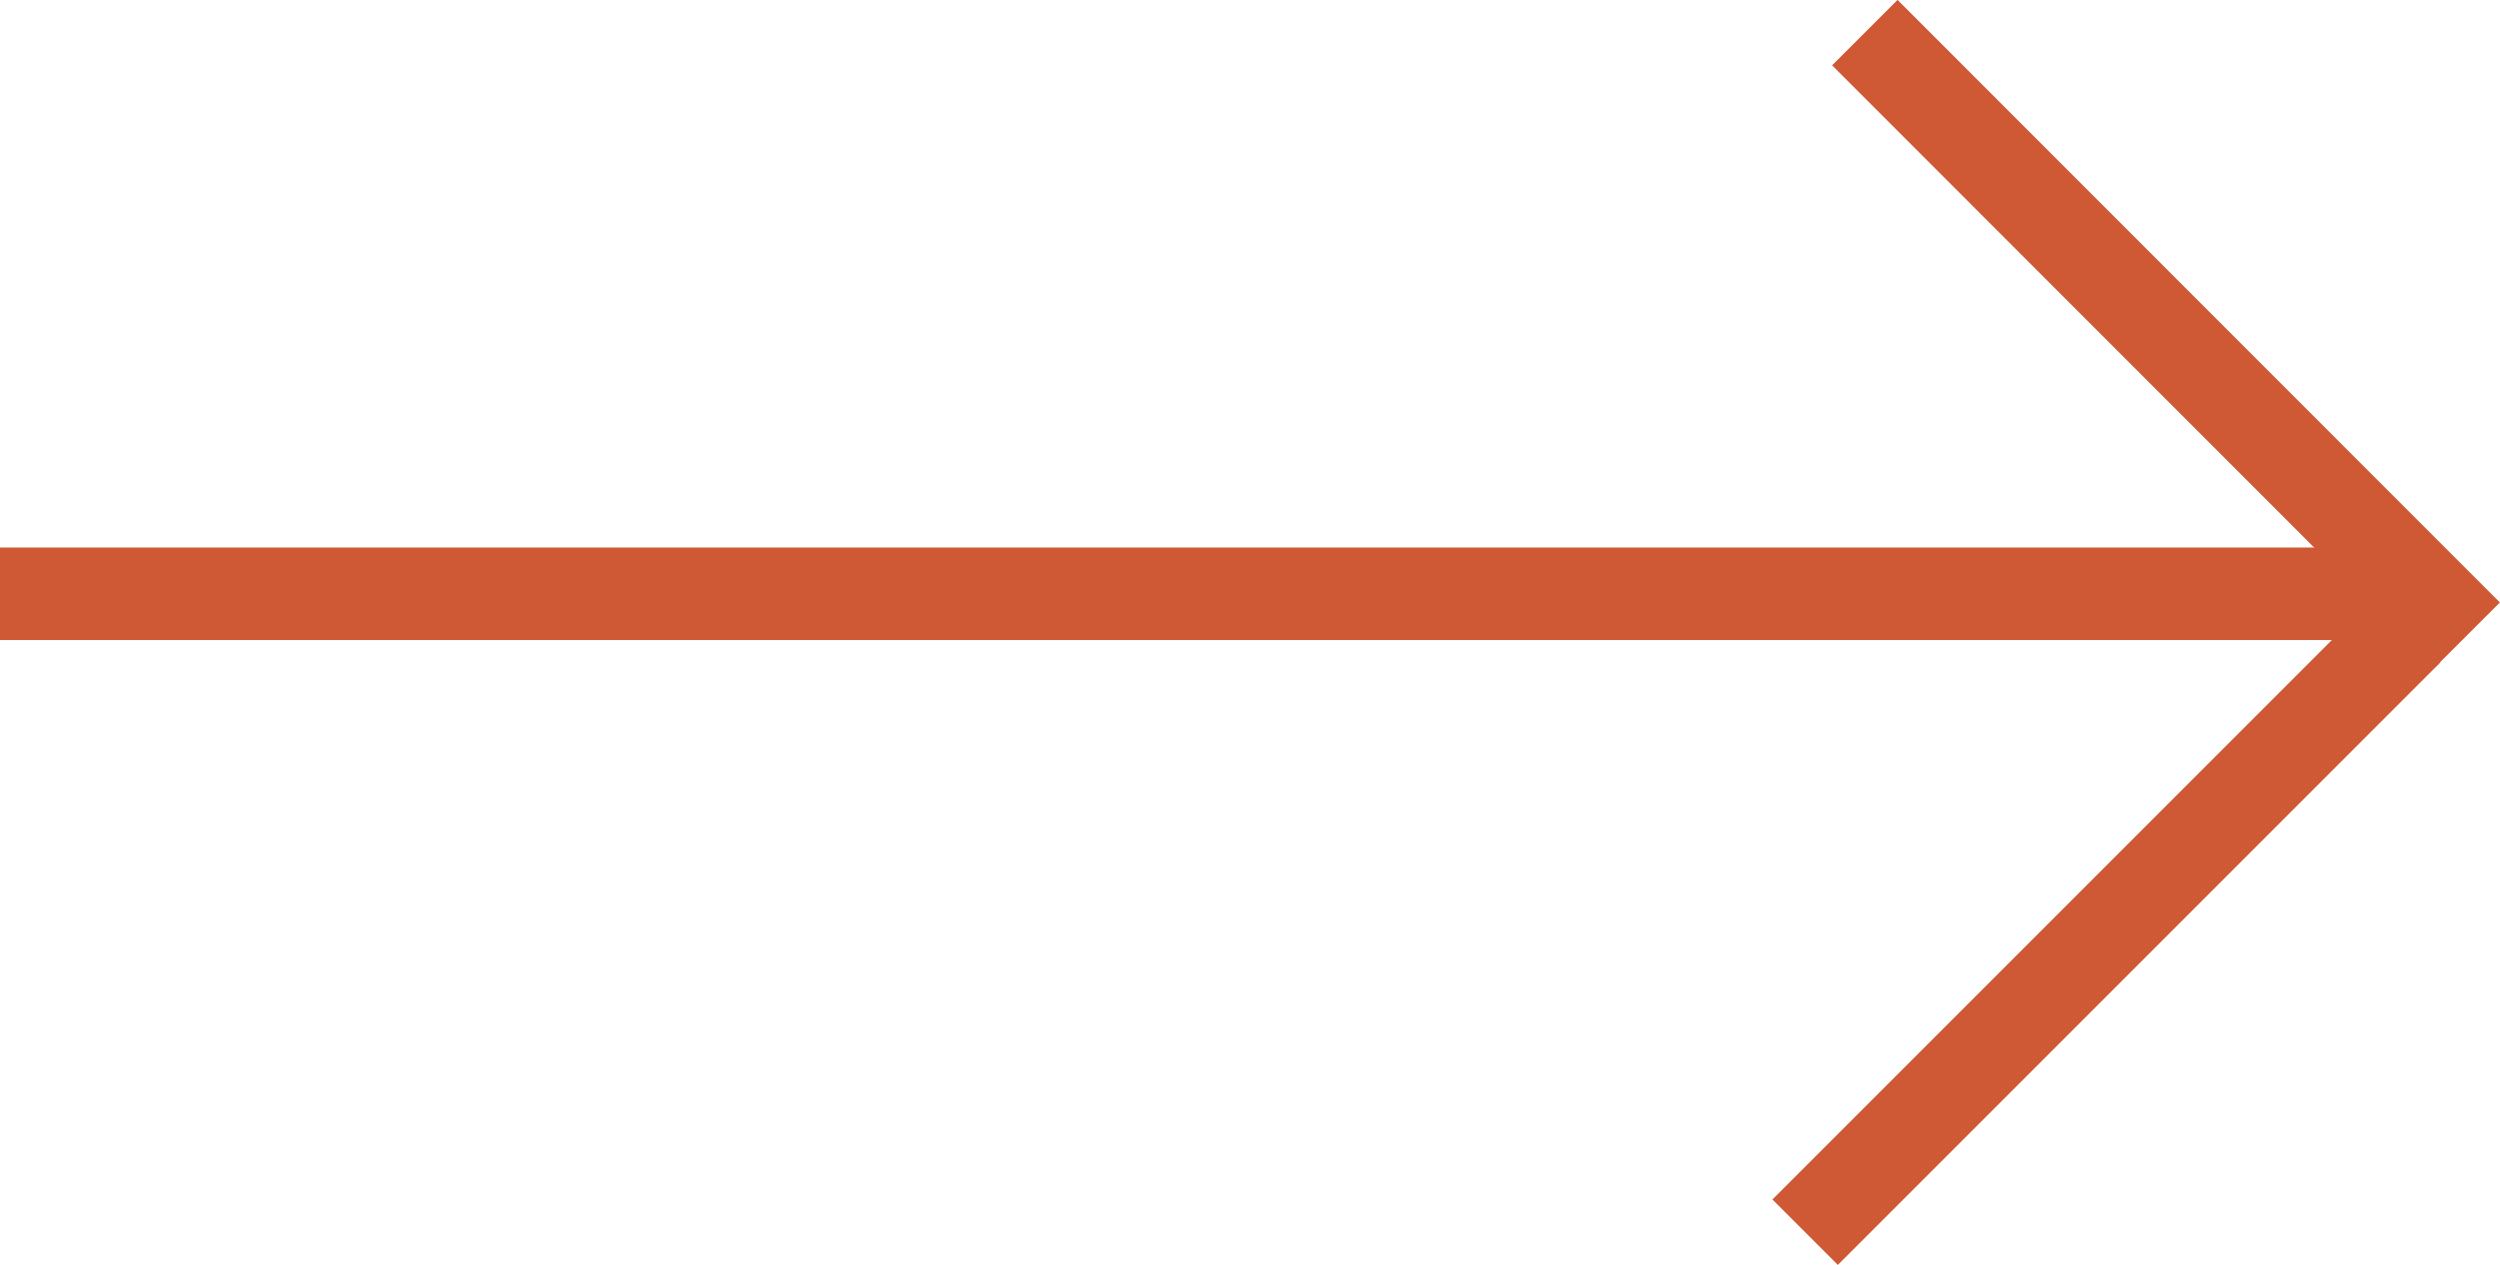
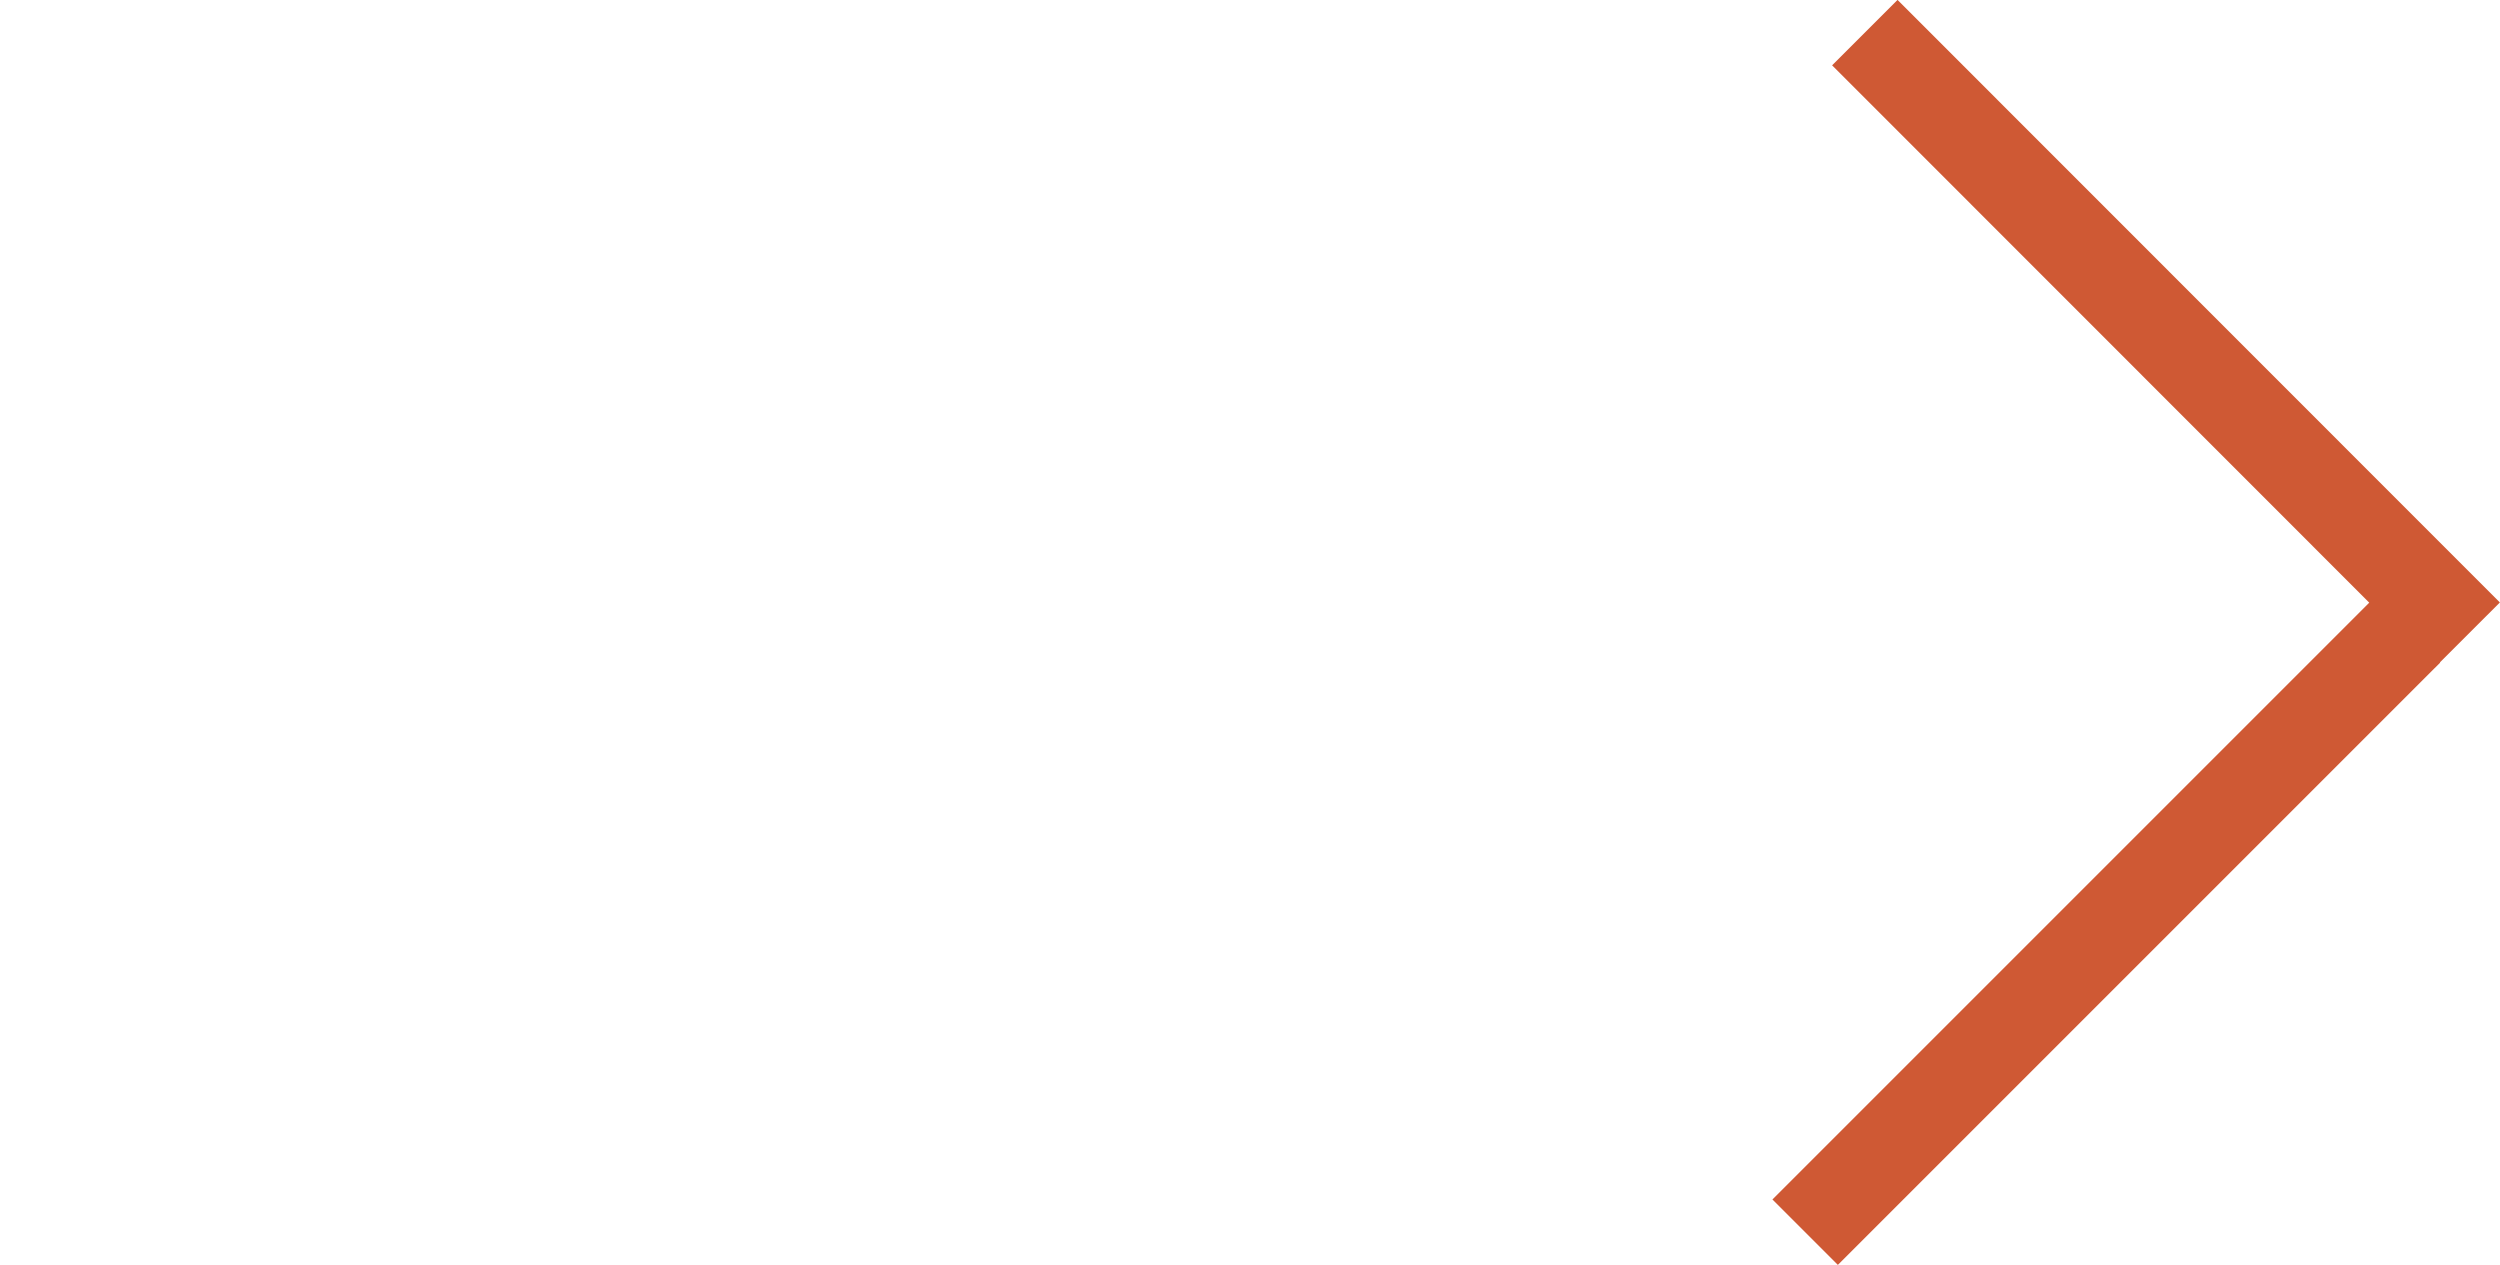
<svg xmlns="http://www.w3.org/2000/svg" id="Ebene_2" data-name="Ebene 2" viewBox="0 0 108.08 54.69">
  <defs>
    <style>
      .cls-1 {
        fill: none;
        stroke: #cf5934;
        stroke-miterlimit: 10;
        stroke-width: 4px;
      }
    </style>
  </defs>
  <g id="Ebene_1-2" data-name="Ebene 1">
-     <line class="cls-1" y1="25.67" x2="105.64" y2="25.67" />
    <line class="cls-1" x1="106.66" y1="27.46" x2="80.62" y2="1.41" />
    <line class="cls-1" x1="104.08" y1="27.23" x2="78.04" y2="53.27" />
  </g>
</svg>